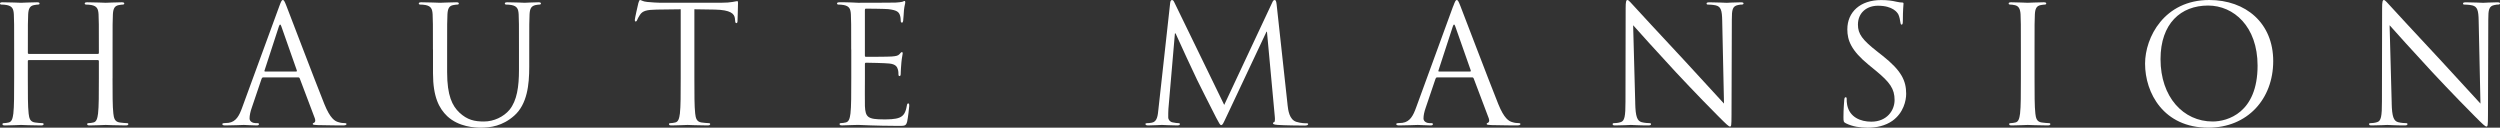
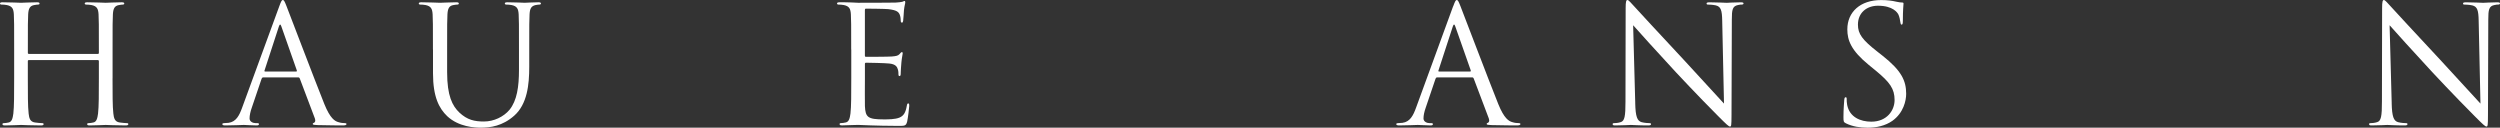
<svg xmlns="http://www.w3.org/2000/svg" id="_圖層_1" viewBox="0 0 865.02 44.18">
  <rect x="0" y="0" width="865.02" height="44.18" fill="#333333" stroke="none" />
  <defs>
    <style>.cls-1{fill:#fff;stroke-width:0px;}</style>
  </defs>
  <path class="cls-1" d="M38.94,27.05c0,5.41,0,9.86.28,12.23.17,1.63.51,2.87,2.2,3.1.79.11,2.03.23,2.54.23.34,0,.45.17.45.34,0,.28-.28.45-.9.45-3.1,0-6.65-.17-6.93-.17s-3.83.17-5.52.17c-.62,0-.9-.11-.9-.45,0-.17.11-.34.45-.34.51,0,1.18-.11,1.69-.23,1.13-.23,1.41-1.47,1.63-3.1.28-2.37.28-6.82.28-12.23v-5.92c0-.23-.17-.34-.34-.34H9.97c-.17,0-.34.06-.34.34v5.92c0,5.41,0,9.86.28,12.23.17,1.63.51,2.87,2.2,3.1.79.11,2.03.23,2.54.23.34,0,.45.17.45.34,0,.28-.28.45-.9.45-3.1,0-6.65-.17-6.93-.17s-3.83.17-5.52.17c-.62,0-.9-.11-.9-.45,0-.17.11-.34.45-.34.51,0,1.18-.11,1.69-.23,1.13-.23,1.41-1.47,1.63-3.1.28-2.37.28-6.82.28-12.23v-9.92c0-8.79,0-10.37-.11-12.17-.11-1.92-.56-2.82-2.42-3.21-.45-.11-1.41-.17-1.92-.17-.23,0-.45-.11-.45-.34,0-.34.28-.45.9-.45,2.54,0,6.09.17,6.37.17s3.83-.17,5.52-.17c.62,0,.9.11.9.45,0,.23-.23.34-.45.34-.39,0-.73.06-1.41.17-1.52.28-1.97,1.24-2.08,3.21-.11,1.8-.11,3.38-.11,12.17v1.18c0,.28.17.34.34.34h23.89c.17,0,.34-.06.34-.34v-1.18c0-8.79,0-10.37-.11-12.17-.11-1.92-.56-2.82-2.42-3.21-.45-.11-1.41-.17-1.92-.17-.23,0-.45-.11-.45-.34,0-.34.28-.45.9-.45,2.54,0,6.09.17,6.37.17s3.83-.17,5.52-.17c.62,0,.9.11.9.45,0,.23-.22.34-.45.34-.39,0-.73.06-1.41.17-1.52.28-1.97,1.24-2.08,3.21-.11,1.8-.11,3.38-.11,12.17v9.92Z" />
  <path class="cls-1" d="M96.62,2.2c.68-1.86.9-2.2,1.24-2.2s.56.28,1.24,2.03c.85,2.14,9.69,25.41,13.13,33.98,2.03,5.02,3.66,5.92,4.85,6.25.84.28,1.69.34,2.25.34.34,0,.56.06.56.34,0,.34-.51.45-1.13.45-.85,0-4.96,0-8.85-.11-1.07-.06-1.69-.06-1.69-.39,0-.23.17-.34.39-.39.34-.11.68-.62.34-1.52l-5.24-13.86c-.11-.23-.23-.34-.51-.34h-12.12c-.28,0-.45.17-.56.45l-3.38,9.97c-.51,1.41-.79,2.76-.79,3.78,0,1.13,1.18,1.63,2.14,1.63h.56c.39,0,.56.11.56.34,0,.34-.34.45-.84.45-1.35,0-3.78-.17-4.4-.17s-3.72.17-6.37.17c-.73,0-1.07-.11-1.07-.45,0-.23.23-.34.51-.34.39,0,1.18-.06,1.63-.11,2.59-.34,3.72-2.48,4.73-5.3L96.62,2.2ZM102.48,24.74c.28,0,.28-.17.22-.39l-5.35-15.21c-.28-.85-.56-.85-.85,0l-4.96,15.21c-.11.28,0,.39.17.39h10.76Z" />
  <path class="cls-1" d="M149.8,17.13c0-8.79,0-10.37-.11-12.17-.11-1.92-.56-2.82-2.42-3.21-.45-.11-1.41-.17-1.92-.17-.23,0-.45-.11-.45-.34,0-.34.28-.45.9-.45,2.54,0,5.97.17,6.48.17s3.89-.17,5.58-.17c.62,0,.9.11.9.45,0,.23-.23.34-.45.34-.39,0-.73.06-1.41.17-1.52.23-1.97,1.24-2.08,3.21-.11,1.8-.11,3.38-.11,12.17v7.89c0,8.11,1.8,11.61,4.23,13.92,2.76,2.59,5.3,3.1,8.51,3.1,3.44,0,6.82-1.63,8.85-4.06,2.59-3.21,3.27-8,3.27-13.81v-7.04c0-8.79,0-10.37-.11-12.17-.11-1.92-.56-2.82-2.42-3.21-.45-.11-1.41-.17-1.92-.17-.23,0-.45-.11-.45-.34,0-.34.28-.45.9-.45,2.54,0,5.63.17,5.97.17.39,0,3.04-.17,4.73-.17.62,0,.9.11.9.45,0,.23-.23.34-.45.34-.39,0-.73.06-1.41.17-1.52.34-1.97,1.24-2.08,3.21-.11,1.8-.11,3.38-.11,12.17v6.03c0,6.09-.68,12.85-5.18,16.85-4.06,3.61-8.28,4.17-11.61,4.17-1.92,0-7.61-.22-11.61-4-2.76-2.65-4.9-6.59-4.9-14.82v-8.23Z" />
-   <path class="cls-1" d="M240.26,27.05c0,5.41,0,9.86.28,12.23.17,1.63.51,2.87,2.2,3.1.79.11,2.03.23,2.54.23.34,0,.45.17.45.34,0,.28-.28.45-.9.45-3.1,0-6.65-.17-6.93-.17s-3.83.17-5.52.17c-.62,0-.9-.11-.9-.45,0-.17.11-.34.45-.34.51,0,1.18-.11,1.69-.23,1.13-.23,1.41-1.47,1.63-3.1.28-2.37.28-6.82.28-12.23V3.21l-8.34.11c-3.49.06-4.85.45-5.75,1.8-.62.96-.79,1.35-.96,1.75-.17.45-.34.56-.56.56-.17,0-.28-.17-.28-.51,0-.56,1.13-5.41,1.24-5.86.11-.34.34-1.07.56-1.07.39,0,.96.56,2.48.68,1.63.17,3.78.28,4.45.28h21.13c1.8,0,3.1-.11,4-.28.85-.11,1.35-.28,1.58-.28.28,0,.28.34.28.68,0,1.69-.17,5.58-.17,6.2,0,.51-.17.73-.39.73-.28,0-.39-.17-.45-.96l-.06-.62c-.17-1.69-1.52-2.99-6.93-3.1l-7.1-.11v23.84Z" />
  <path class="cls-1" d="M294.52,17.13c0-8.79,0-10.37-.11-12.17-.11-1.92-.56-2.82-2.42-3.21-.45-.11-1.41-.17-1.92-.17-.23,0-.45-.11-.45-.34,0-.34.28-.45.9-.45,1.3,0,2.82,0,4.06.06l2.31.11c.39,0,11.61,0,12.9-.06,1.07-.06,1.97-.17,2.42-.28.28-.06.51-.28.79-.28.17,0,.23.23.23.51,0,.39-.28,1.07-.45,2.65-.06.56-.17,3.04-.28,3.72-.06.28-.17.62-.39.62-.34,0-.45-.28-.45-.73,0-.39-.06-1.35-.34-2.03-.39-.9-.96-1.58-4-1.92-.96-.11-7.1-.17-7.72-.17-.22,0-.34.17-.34.56v15.55c0,.39.06.56.34.56.73,0,7.66,0,8.96-.11,1.35-.11,2.14-.23,2.65-.79.39-.45.62-.73.85-.73.17,0,.28.11.28.45s-.28,1.3-.45,3.16c-.11,1.13-.23,3.21-.23,3.61,0,.45,0,1.07-.39,1.07-.28,0-.39-.22-.39-.51,0-.56,0-1.13-.23-1.86-.23-.79-.73-1.75-2.93-1.97-1.52-.17-7.1-.28-8.06-.28-.28,0-.39.17-.39.39v4.96c0,1.92-.06,8.45,0,9.64.17,3.89,1.01,4.62,6.54,4.62,1.46,0,3.94,0,5.41-.62,1.47-.62,2.14-1.75,2.54-4.06.11-.62.23-.85.51-.85.34,0,.34.45.34.85,0,.45-.45,4.28-.73,5.47-.39,1.46-.84,1.46-3.04,1.46-4.23,0-7.33-.11-9.52-.17-2.2-.11-3.55-.17-4.4-.17-.11,0-1.07,0-2.25.06-1.13,0-2.42.11-3.27.11-.62,0-.9-.11-.9-.45,0-.17.11-.34.45-.34.51,0,1.18-.11,1.69-.23,1.13-.23,1.41-1.47,1.63-3.1.28-2.37.28-6.82.28-12.23v-9.92Z" />
-   <path class="cls-1" d="M445.49,36.18c.23,2.03.62,5.18,3.04,5.97,1.63.51,3.1.51,3.66.51.28,0,.45.06.45.28,0,.34-.51.51-1.18.51-1.24,0-7.33-.06-9.41-.23-1.3-.11-1.58-.28-1.58-.56,0-.23.11-.34.39-.39.28-.06.34-1.01.22-2.03l-2.7-29.25h-.17l-13.81,29.3c-1.18,2.48-1.35,2.99-1.86,2.99-.39,0-.68-.56-1.75-2.59-1.46-2.76-6.31-12.51-6.59-13.07-.51-1.01-6.82-14.54-7.44-16.06h-.23l-2.25,26.15c-.06.9-.06,1.92-.06,2.87,0,.85.62,1.58,1.46,1.75.96.23,1.8.28,2.14.28.22,0,.45.11.45.28,0,.39-.34.51-1.01.51-2.08,0-4.79-.17-5.24-.17-.51,0-3.21.17-4.73.17-.56,0-.96-.11-.96-.51,0-.17.28-.28.56-.28.45,0,.85,0,1.69-.17,1.86-.34,2.03-2.54,2.25-4.68l4.06-36.74c.06-.62.28-1.01.62-1.01s.56.23.84.85l17.24,35.44L440.19.9c.23-.51.45-.9.85-.9s.56.45.68,1.52l3.78,34.66Z" />
  <path class="cls-1" d="M502.81,2.2c.68-1.86.9-2.2,1.24-2.2s.56.28,1.24,2.03c.85,2.14,9.69,25.41,13.13,33.98,2.03,5.02,3.66,5.92,4.85,6.25.84.28,1.69.34,2.25.34.34,0,.56.06.56.34,0,.34-.51.45-1.13.45-.85,0-4.96,0-8.85-.11-1.07-.06-1.69-.06-1.69-.39,0-.23.17-.34.39-.39.34-.11.68-.62.34-1.52l-5.24-13.86c-.11-.23-.23-.34-.51-.34h-12.12c-.28,0-.45.17-.56.45l-3.38,9.97c-.51,1.41-.79,2.76-.79,3.78,0,1.13,1.18,1.63,2.14,1.63h.56c.39,0,.56.11.56.34,0,.34-.34.45-.84.45-1.35,0-3.78-.17-4.4-.17s-3.72.17-6.37.17c-.73,0-1.07-.11-1.07-.45,0-.23.23-.34.51-.34.39,0,1.18-.06,1.63-.11,2.59-.34,3.72-2.48,4.73-5.3l12.79-34.99ZM508.67,24.74c.28,0,.28-.17.22-.39l-5.35-15.21c-.28-.85-.56-.85-.85,0l-4.96,15.21c-.11.28,0,.39.17.39h10.76Z" />
  <path class="cls-1" d="M565.8,35.73c.11,4.62.68,6.09,2.2,6.54,1.07.28,2.31.34,2.82.34.28,0,.45.11.45.34,0,.34-.34.45-1.01.45-3.21,0-5.47-.17-5.97-.17s-2.87.17-5.41.17c-.56,0-.9-.06-.9-.45,0-.23.17-.34.45-.34.45,0,1.46-.06,2.31-.34,1.41-.39,1.69-2.03,1.69-7.16l.06-32.29c0-2.2.17-2.82.62-2.82s1.41,1.24,1.97,1.8c.85.96,9.24,10.03,17.92,19.33,5.58,5.97,11.72,12.85,13.52,14.71l-.62-28.63c-.06-3.66-.45-4.9-2.2-5.35-1.01-.23-2.31-.28-2.76-.28-.39,0-.45-.17-.45-.39,0-.34.45-.39,1.13-.39,2.54,0,5.24.17,5.86.17s2.48-.17,4.79-.17c.62,0,1.01.06,1.01.39,0,.23-.23.39-.62.39-.28,0-.68,0-1.35.17-1.86.39-2.08,1.63-2.08,5.01l-.11,33.02c0,3.72-.11,4-.51,4-.45,0-1.13-.62-4.11-3.61-.62-.56-8.73-8.85-14.71-15.27-6.54-7.04-12.9-14.14-14.71-16.17l.73,26.99Z" />
  <path class="cls-1" d="M638.69,42.66c-.79-.39-.84-.62-.84-2.14,0-2.82.22-5.07.28-5.97.06-.62.17-.9.45-.9.34,0,.39.17.39.62,0,.51,0,1.3.17,2.08.84,4.17,4.56,5.75,8.34,5.75,5.41,0,8.06-3.89,8.06-7.49,0-3.89-1.63-6.14-6.48-10.14l-2.54-2.08c-5.97-4.9-7.33-8.4-7.33-12.23,0-6.03,4.51-10.14,11.67-10.14,2.2,0,3.83.23,5.24.56,1.07.23,1.52.28,1.97.28s.56.11.56.39-.23,2.14-.23,5.97c0,.9-.11,1.3-.39,1.3-.34,0-.39-.28-.45-.73-.06-.68-.39-2.2-.73-2.82-.34-.62-1.86-2.99-7.04-2.99-3.89,0-6.93,2.42-6.93,6.54,0,3.21,1.46,5.24,6.88,9.47l1.58,1.24c6.65,5.24,8.23,8.73,8.23,13.24,0,2.31-.9,6.59-4.79,9.35-2.42,1.69-5.47,2.37-8.51,2.37-2.65,0-5.24-.39-7.55-1.52Z" />
-   <path class="cls-1" d="M703.97,27.05c0,5.41,0,9.86.28,12.23.17,1.63.51,2.87,2.2,3.1.79.11,2.03.23,2.54.23.34,0,.45.17.45.34,0,.28-.28.45-.9.45-3.1,0-6.65-.17-6.93-.17s-3.83.17-5.52.17c-.62,0-.9-.11-.9-.45,0-.17.11-.34.45-.34.51,0,1.18-.11,1.69-.23,1.13-.23,1.41-1.47,1.63-3.1.28-2.37.28-6.82.28-12.23v-9.92c0-8.79,0-10.37-.11-12.17-.11-1.92-.68-2.87-1.92-3.16-.62-.17-1.35-.22-1.75-.22-.23,0-.45-.11-.45-.34,0-.34.28-.45.9-.45,1.86,0,5.41.17,5.69.17s3.83-.17,5.52-.17c.62,0,.9.11.9.45,0,.23-.23.34-.45.34-.39,0-.73.06-1.41.17-1.52.28-1.97,1.24-2.08,3.21-.11,1.8-.11,3.38-.11,12.17v9.92Z" />
-   <path class="cls-1" d="M764.4,0c12.68,0,22.15,8,22.15,21.13s-8.9,23.05-22.48,23.05c-15.44,0-21.86-12-21.86-22.15,0-9.13,6.65-22.03,22.2-22.03ZM765.59,42.04c5.07,0,15.55-2.93,15.55-19.33,0-13.52-8.23-20.79-17.13-20.79-9.41,0-16.45,6.2-16.45,18.54,0,13.13,7.89,21.58,18.03,21.58Z" />
  <path class="cls-1" d="M827.54,35.73c.11,4.62.68,6.09,2.2,6.54,1.07.28,2.31.34,2.82.34.28,0,.45.11.45.34,0,.34-.34.45-1.01.45-3.21,0-5.47-.17-5.97-.17s-2.87.17-5.41.17c-.56,0-.9-.06-.9-.45,0-.23.17-.34.45-.34.45,0,1.46-.06,2.31-.34,1.41-.39,1.69-2.03,1.69-7.16l.06-32.29c0-2.2.17-2.82.62-2.82s1.41,1.24,1.97,1.8c.85.96,9.24,10.03,17.92,19.33,5.58,5.97,11.72,12.85,13.52,14.71l-.62-28.63c-.06-3.66-.45-4.9-2.2-5.35-1.01-.23-2.31-.28-2.76-.28-.39,0-.45-.17-.45-.39,0-.34.45-.39,1.13-.39,2.54,0,5.24.17,5.86.17s2.48-.17,4.79-.17c.62,0,1.01.06,1.01.39,0,.23-.23.39-.62.39-.28,0-.68,0-1.35.17-1.86.39-2.08,1.63-2.08,5.01l-.11,33.02c0,3.72-.11,4-.51,4-.45,0-1.13-.62-4.11-3.61-.62-.56-8.73-8.85-14.71-15.27-6.54-7.04-12.9-14.14-14.71-16.17l.73,26.99Z" />
</svg>